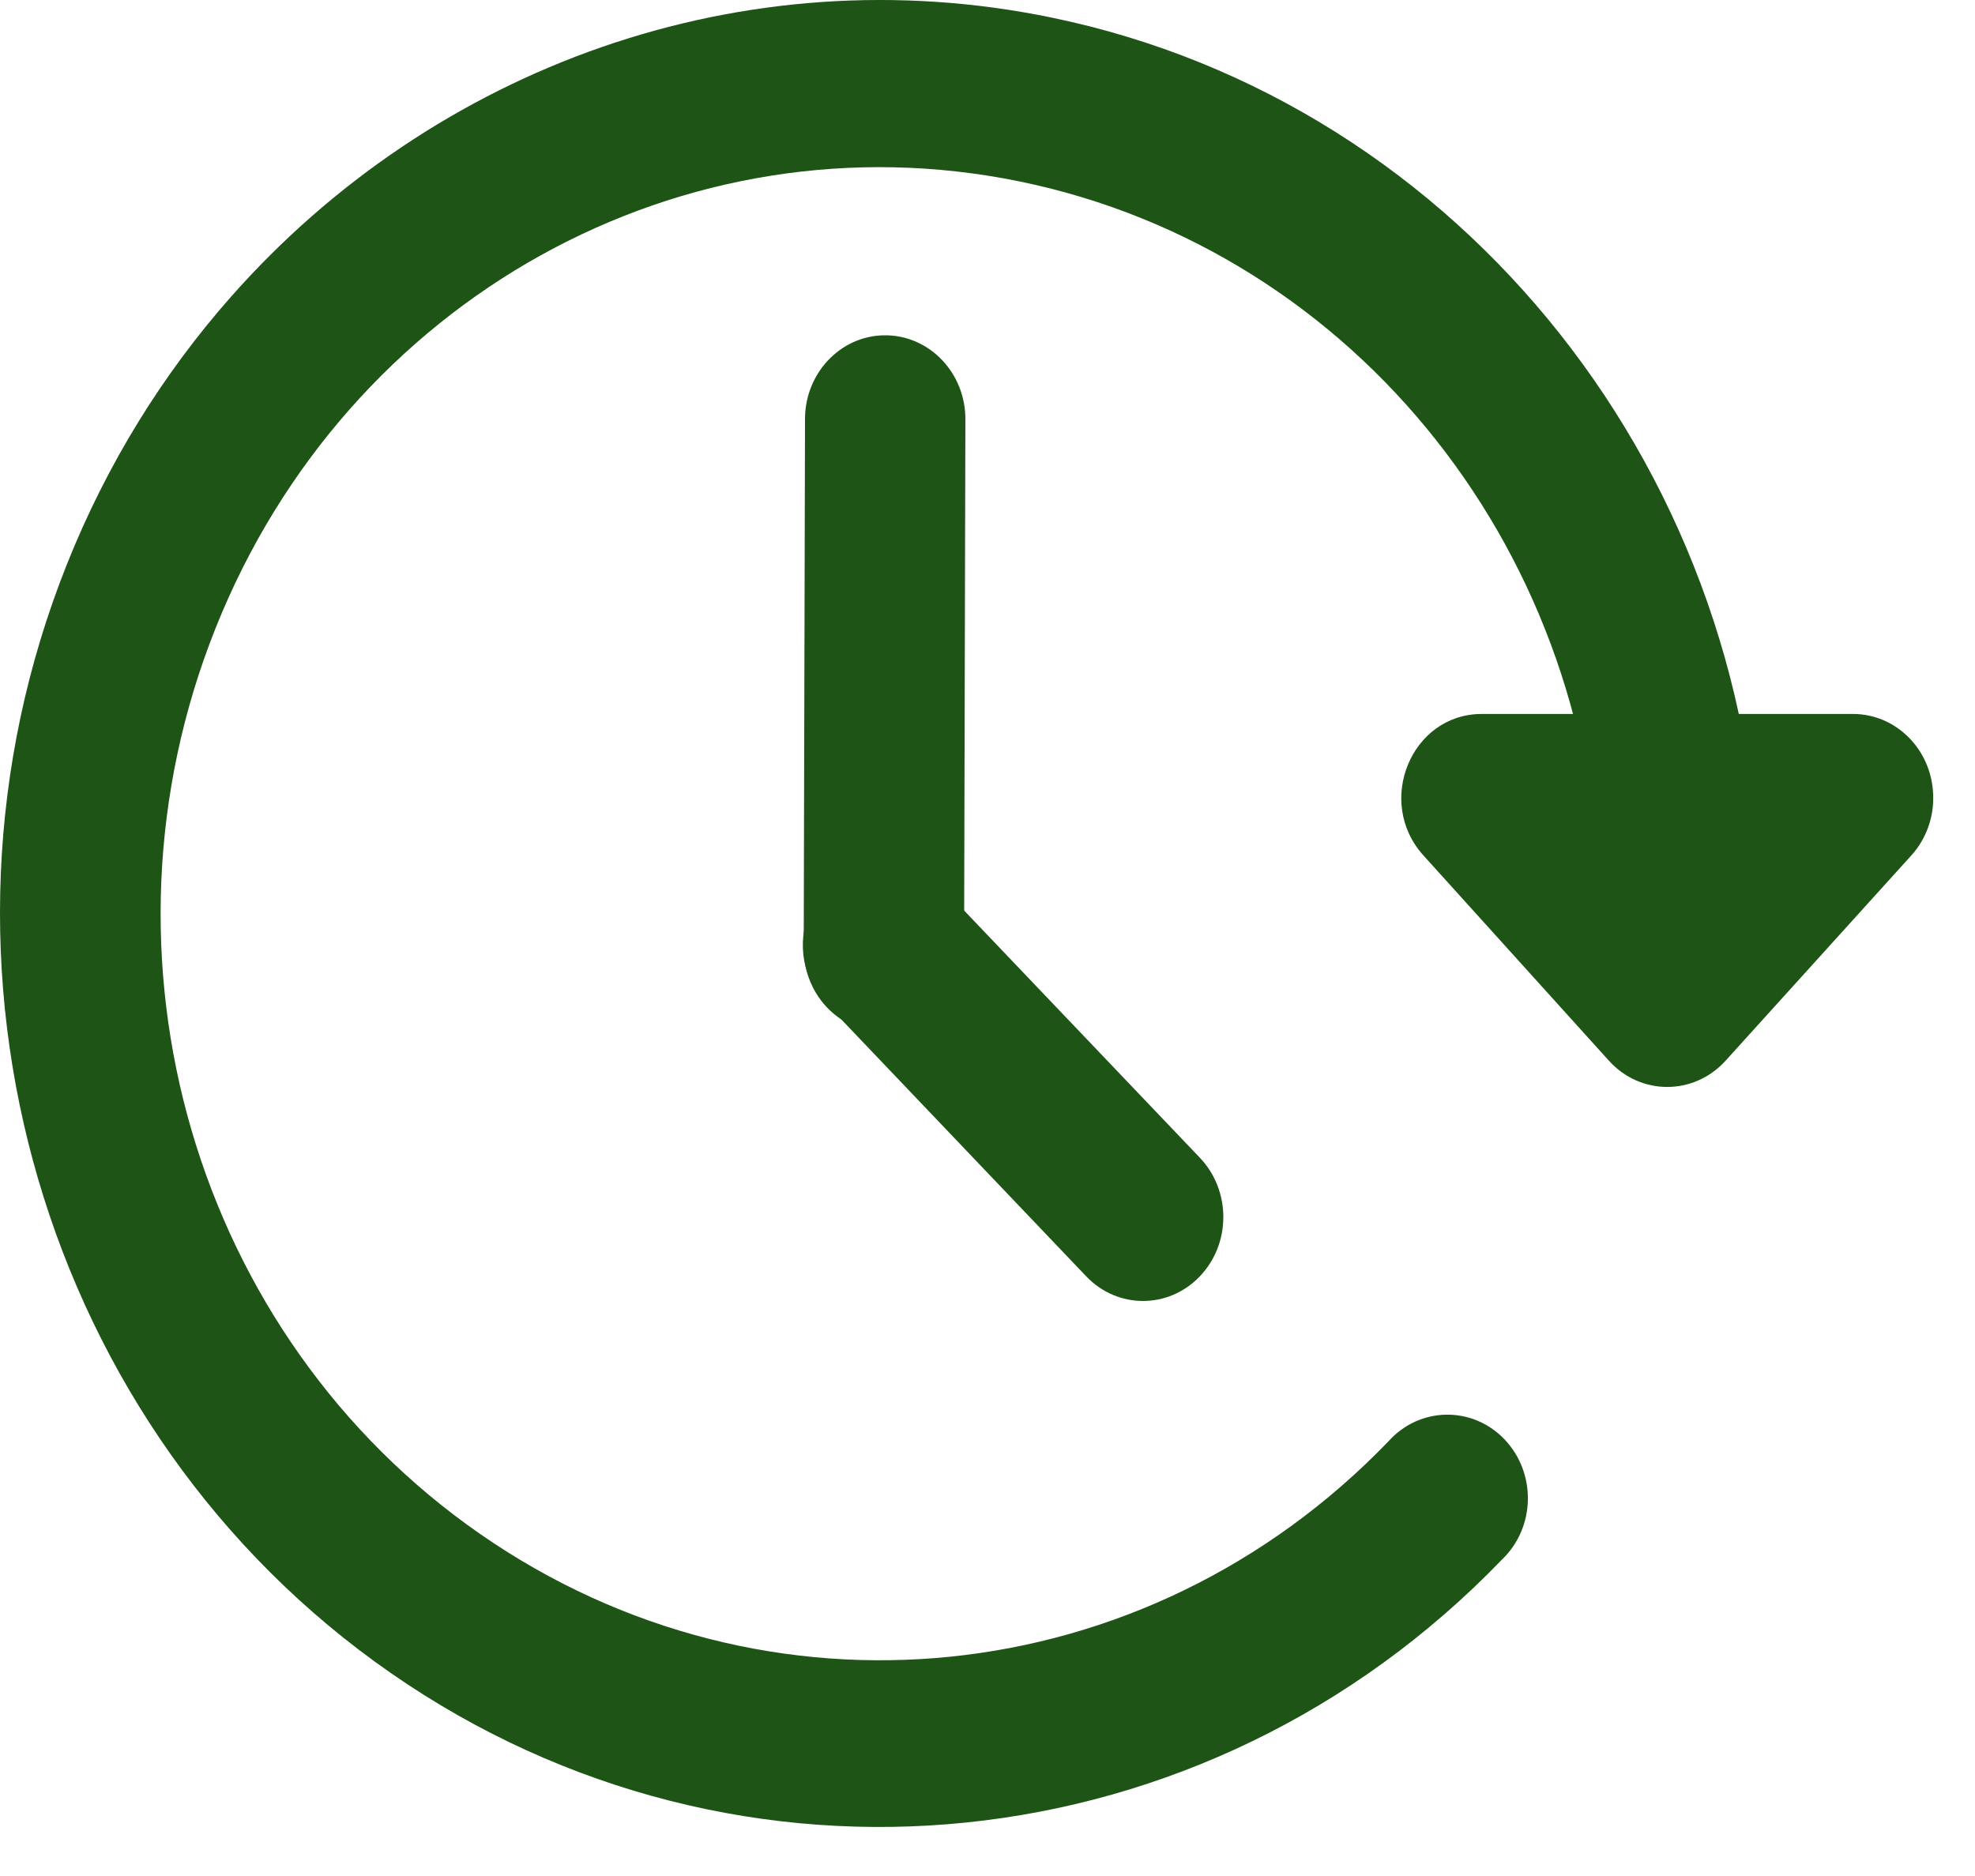
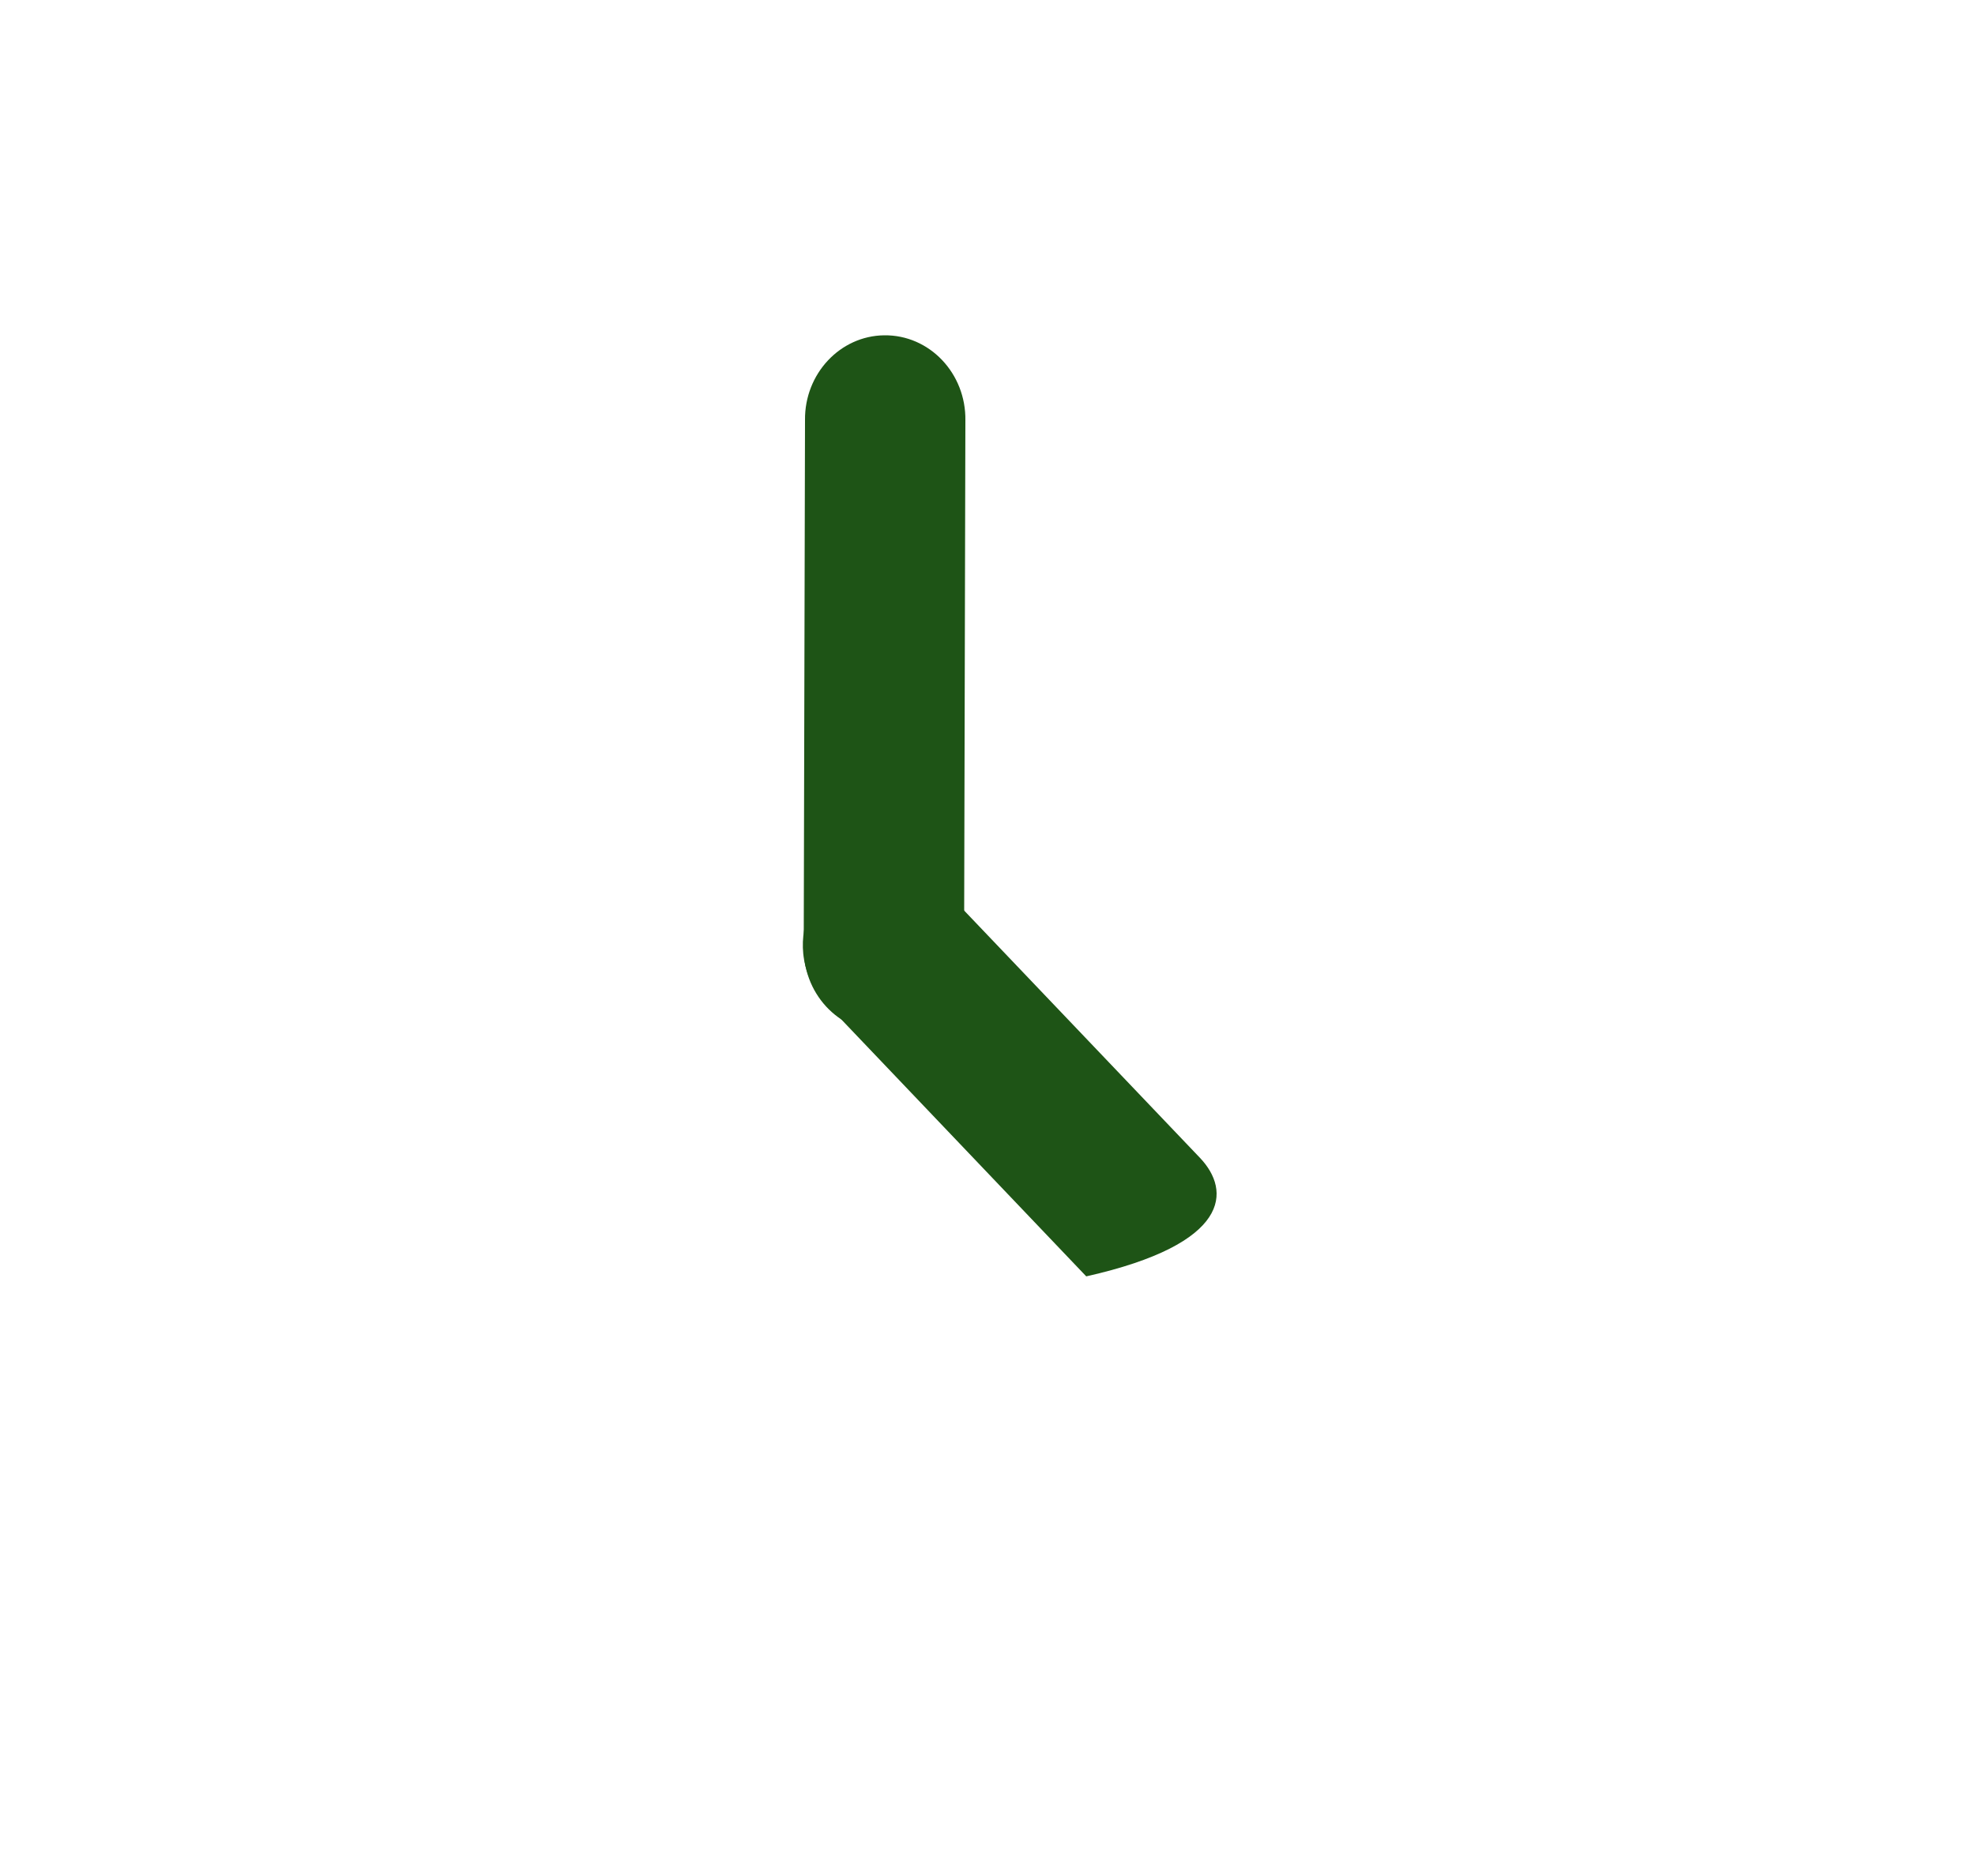
<svg xmlns="http://www.w3.org/2000/svg" fill="none" viewBox="0 0 20 19" height="19" width="20">
-   <path fill="#1E5416" d="M2.337 3.008C1.651 3.785 1.084 4.696 0.678 5.714C-0.948 9.787 0.43 14.497 3.96 16.946C7.491 19.397 12.209 18.912 15.211 15.794C15.551 15.468 15.56 14.915 15.233 14.575C14.906 14.236 14.374 14.247 14.06 14.598C11.6 17.153 7.758 17.545 4.865 15.538C1.974 13.533 0.851 9.699 2.183 6.362C3.515 3.024 6.919 1.136 10.332 1.839C13.744 2.544 16.193 5.642 16.193 9.253C16.193 9.721 16.557 10.1 17.008 10.1C17.458 10.1 17.823 9.721 17.823 9.253C17.824 4.845 14.816 1.038 10.649 0.178C7.526 -0.467 4.394 0.677 2.337 3.008Z" />
  <path fill="#1E5416" d="M8.954 3.396C8.507 3.401 8.147 3.786 8.152 4.254L8.139 9.57C8.121 10.052 8.488 10.453 8.949 10.453C9.41 10.454 9.78 10.056 9.763 9.574L9.776 4.26C9.784 3.782 9.413 3.39 8.954 3.396Z" />
-   <path fill="#1E5416" d="M8.944 8.717C8.216 8.717 7.856 9.639 8.375 10.173L11 12.927C11.316 13.259 11.832 13.259 12.149 12.928C12.467 12.597 12.468 12.059 12.151 11.726L9.527 8.974C9.374 8.809 9.164 8.717 8.944 8.717Z" />
-   <path fill="#1E5416" d="M19.576 8.042C19.558 7.589 19.2 7.231 18.765 7.231H15.003C14.292 7.232 13.925 8.119 14.412 8.661L16.293 10.743C16.613 11.097 17.152 11.097 17.474 10.743L19.355 8.664C19.507 8.496 19.587 8.272 19.576 8.042Z" />
+   <path fill="#1E5416" d="M8.944 8.717C8.216 8.717 7.856 9.639 8.375 10.173L11 12.927C12.467 12.597 12.468 12.059 12.151 11.726L9.527 8.974C9.374 8.809 9.164 8.717 8.944 8.717Z" />
</svg>